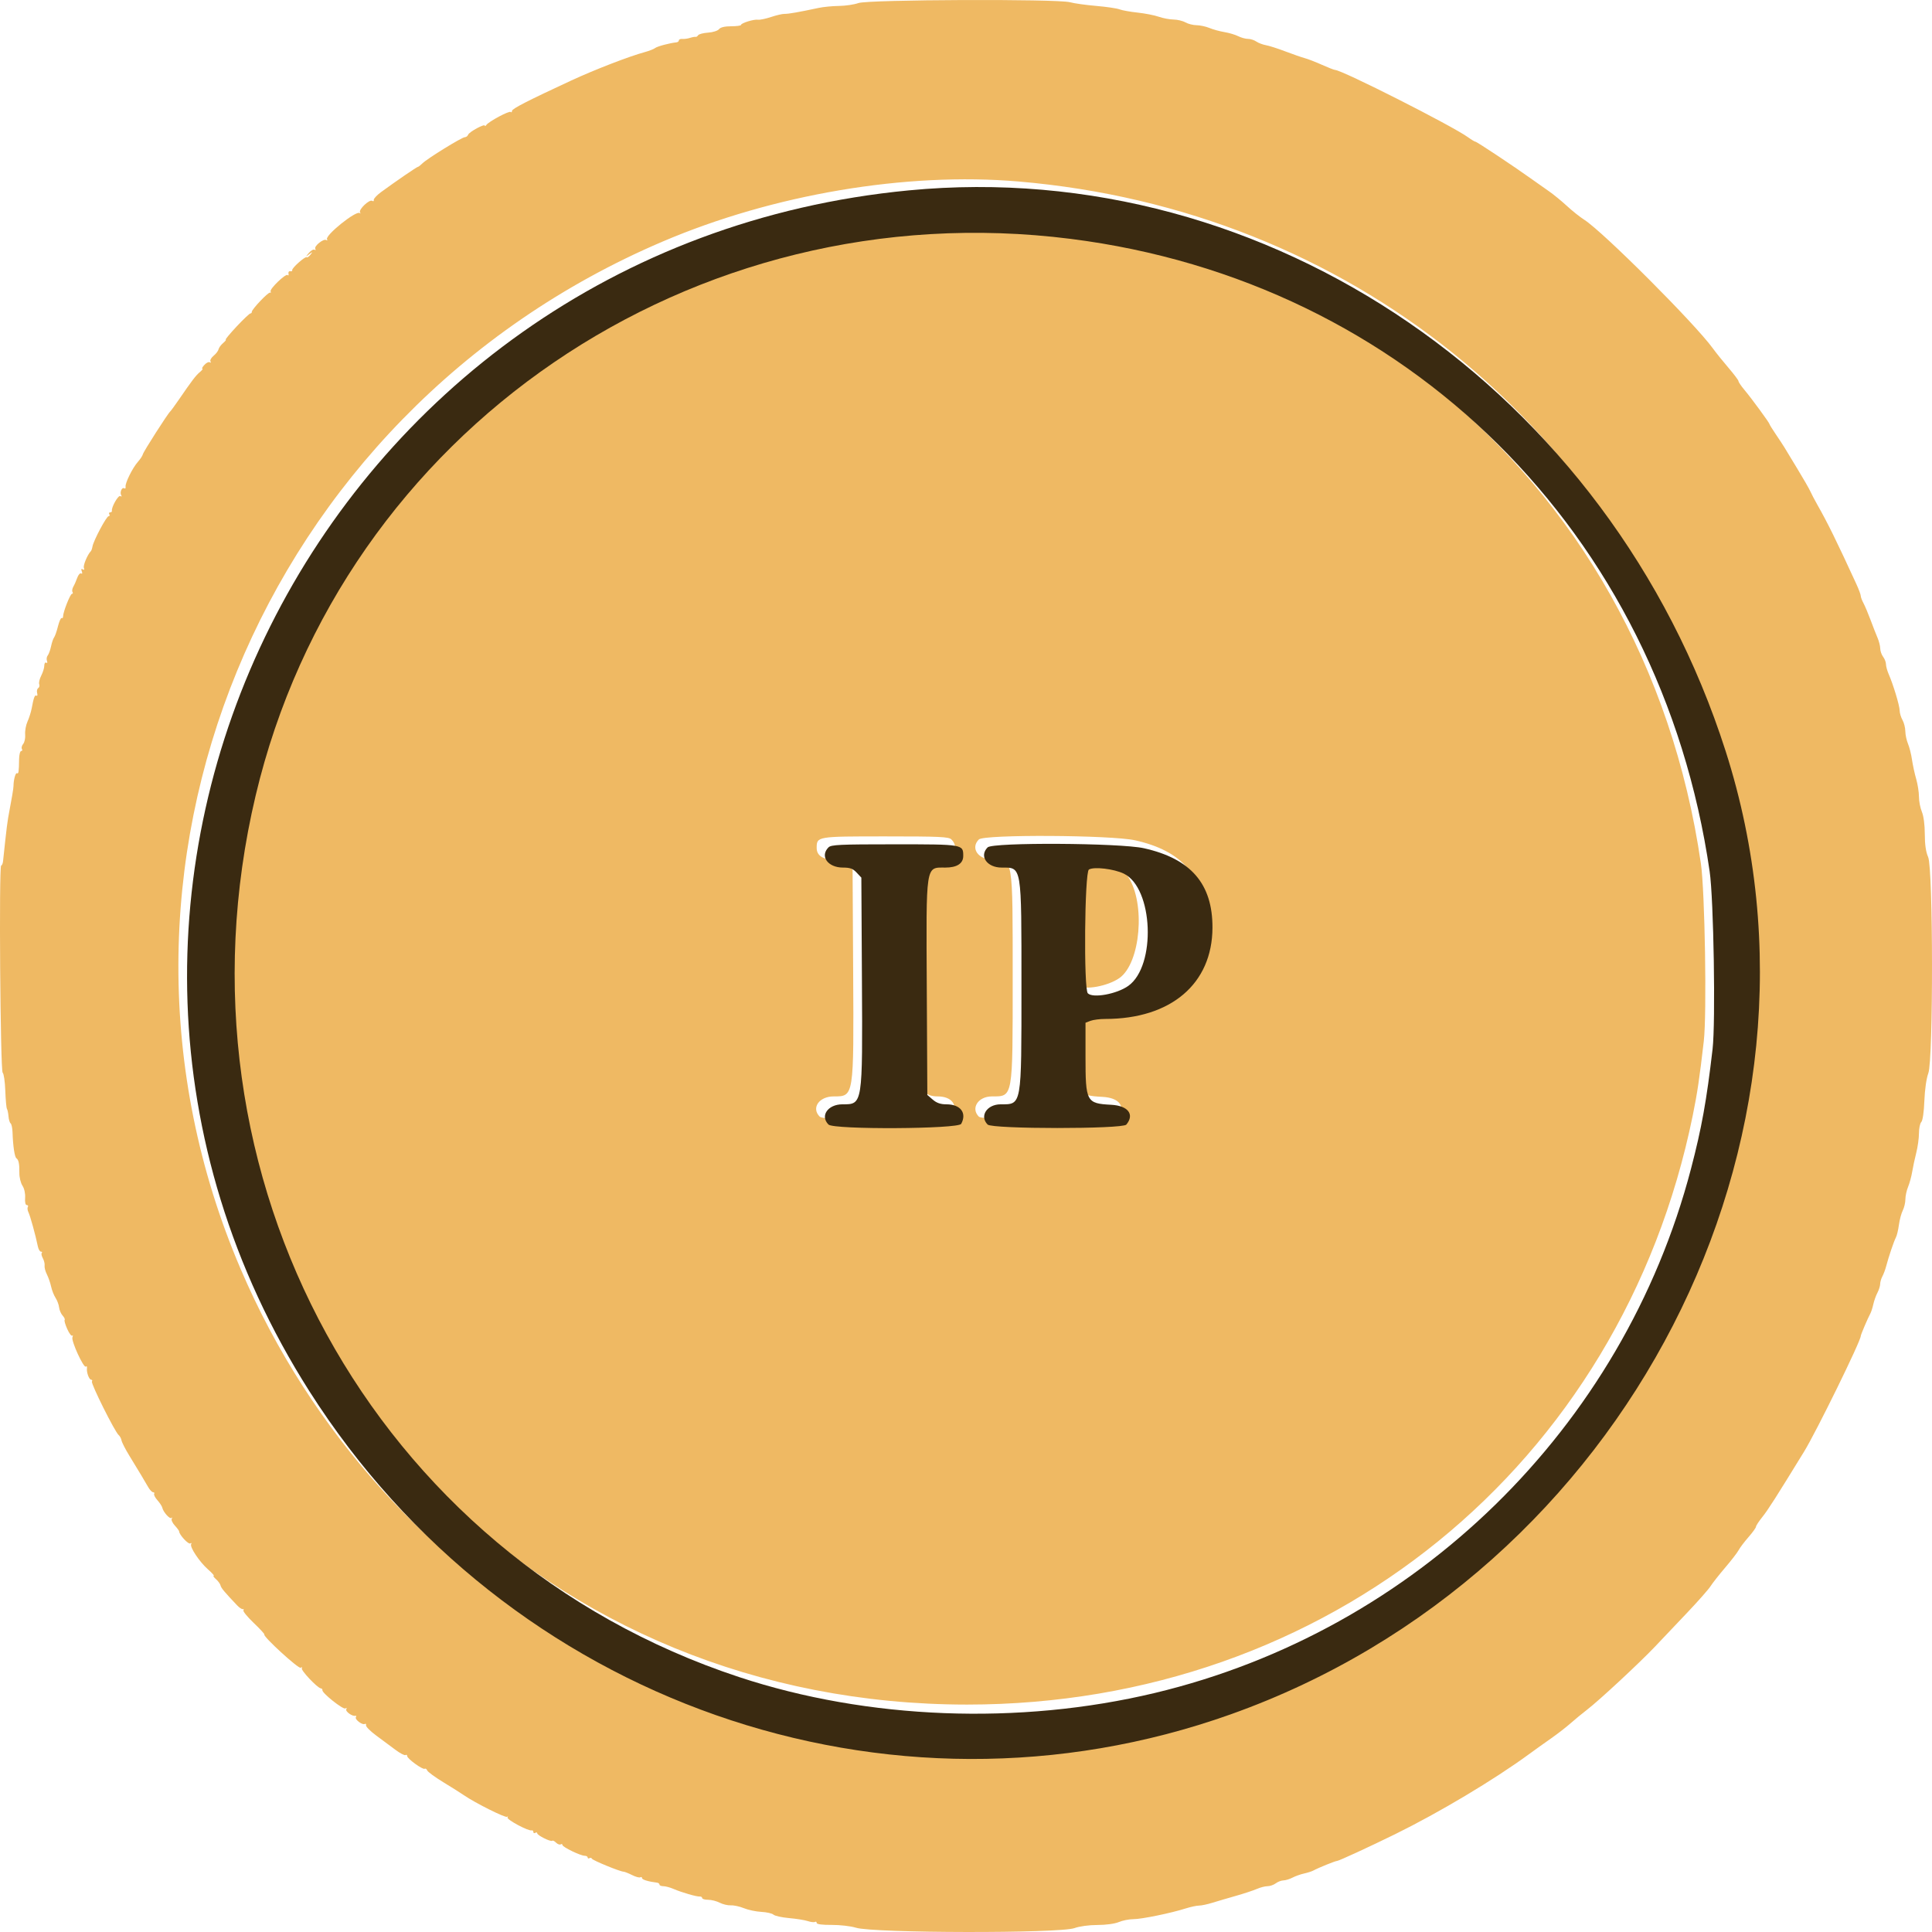
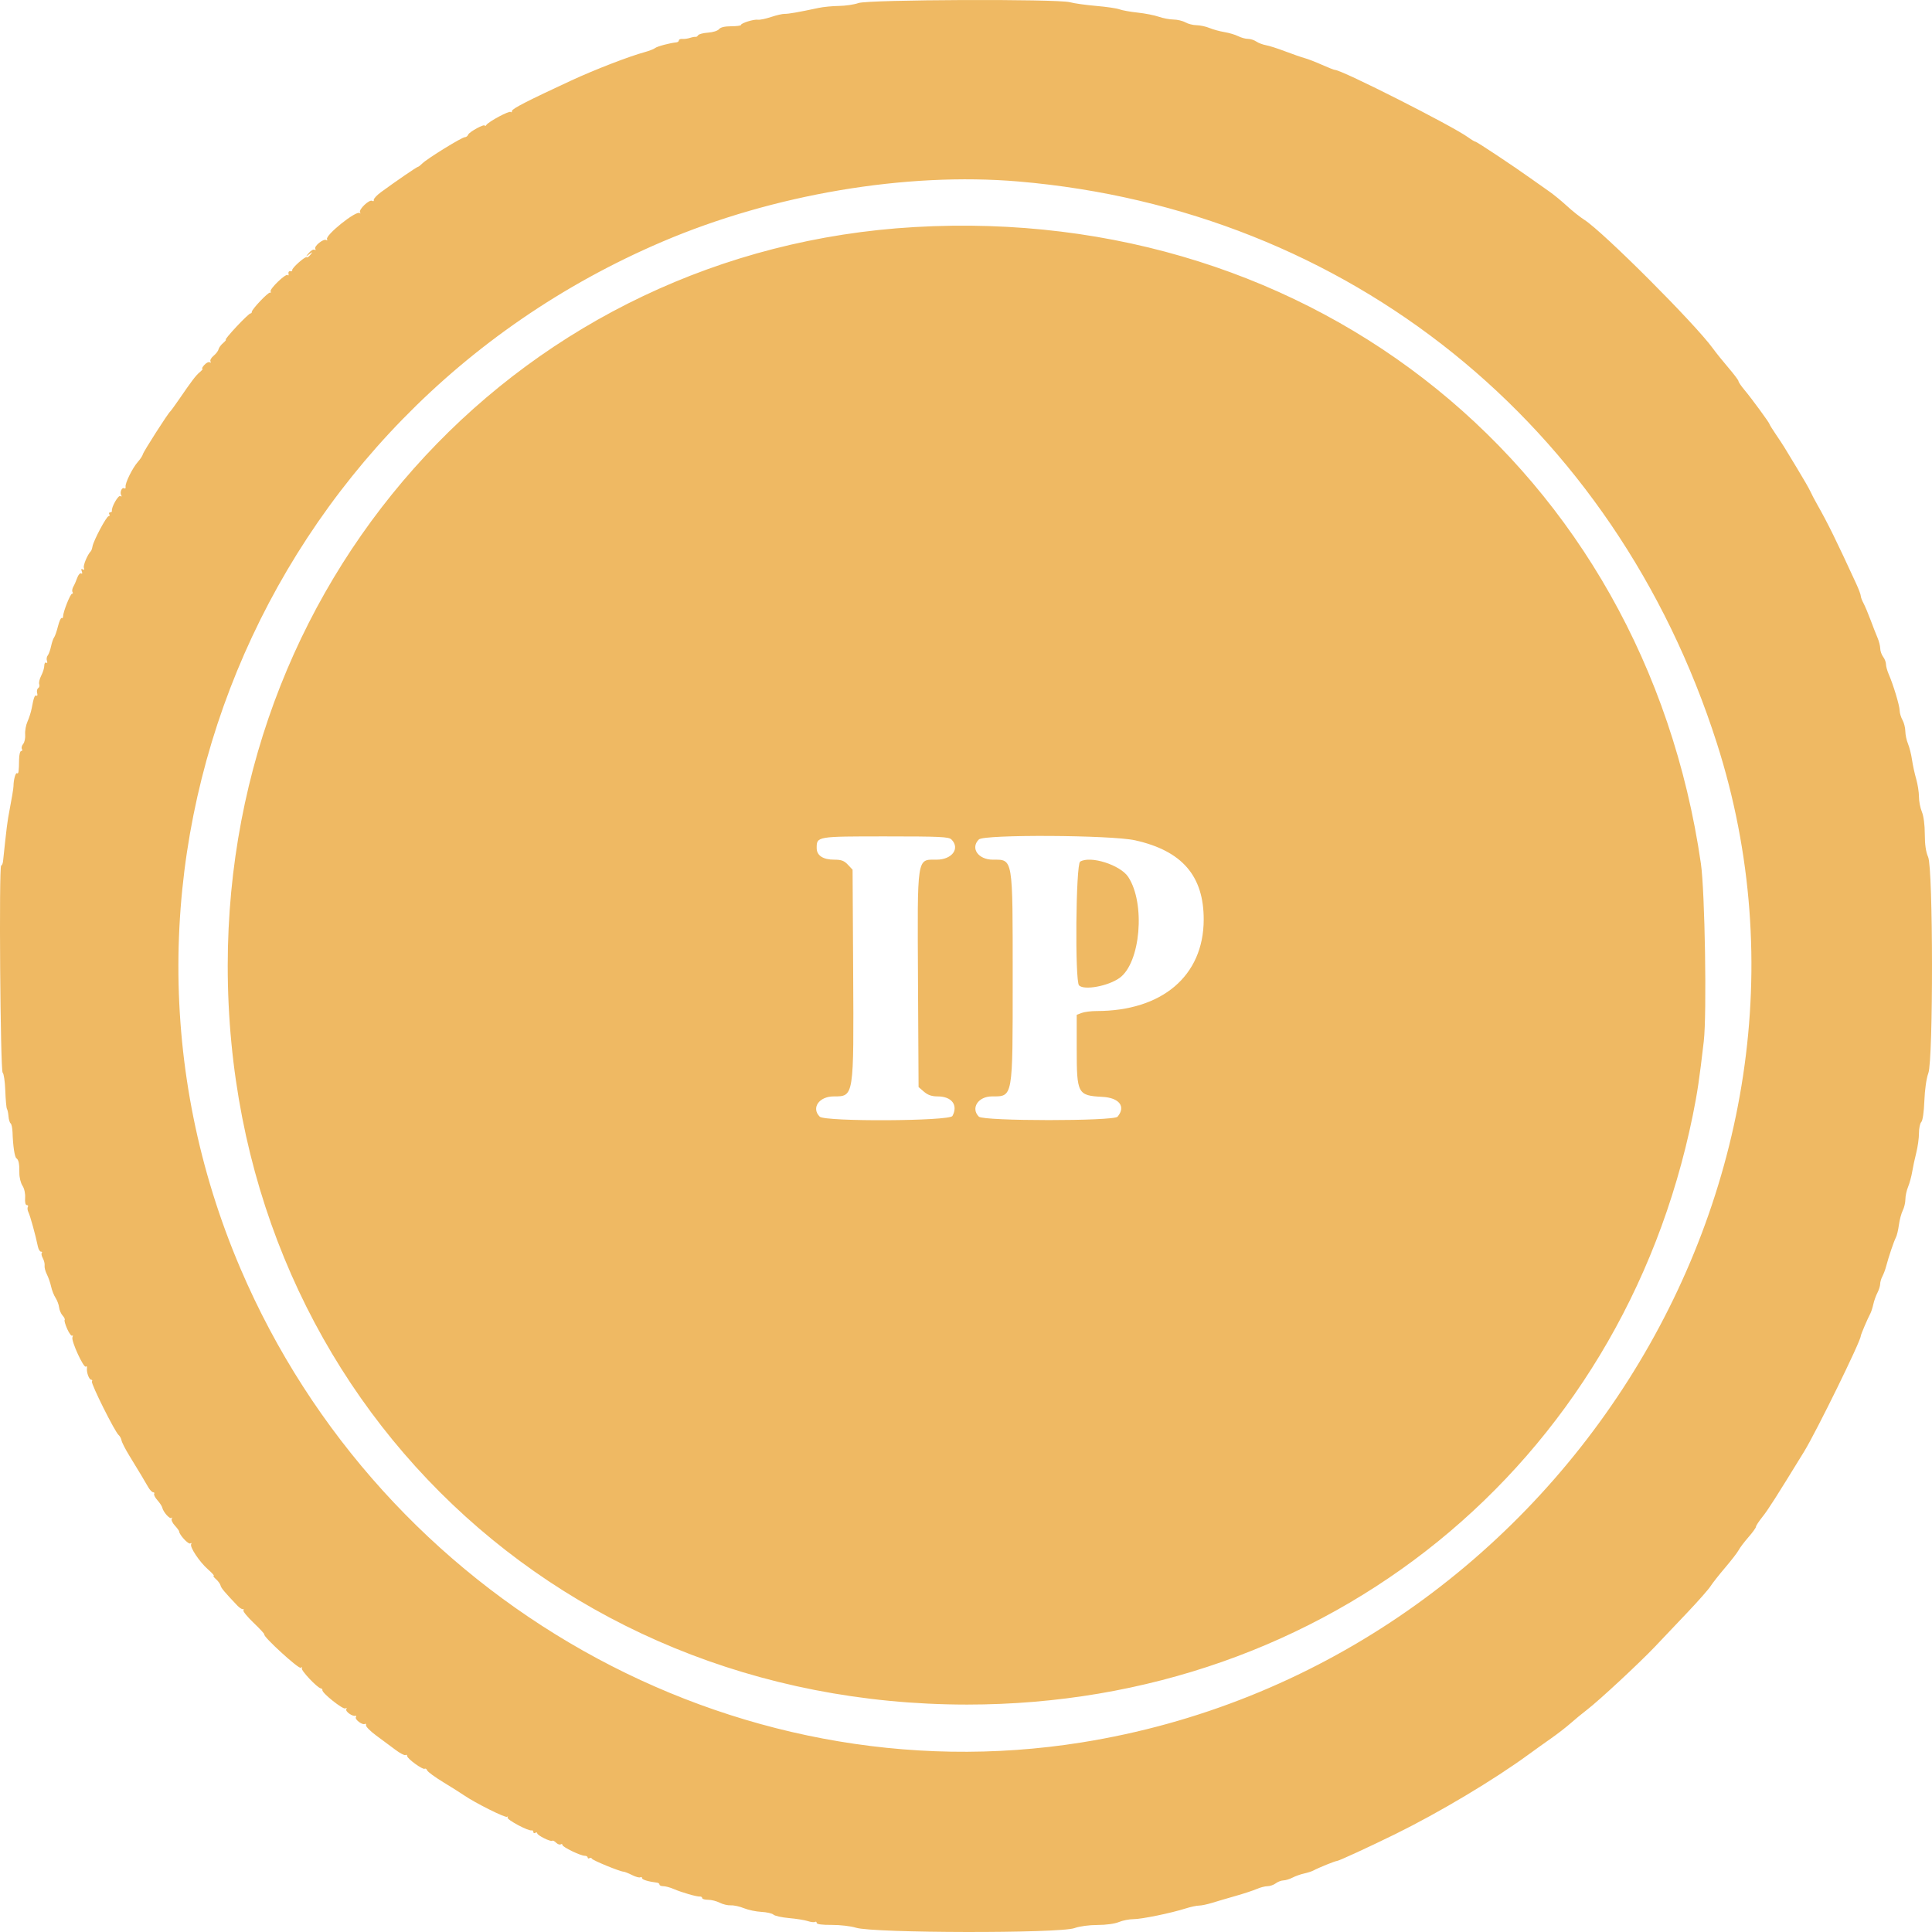
<svg xmlns="http://www.w3.org/2000/svg" width="84" height="84" viewBox="0 0 84 84" fill="none">
  <path fill-rule="evenodd" clip-rule="evenodd" d="M37.322 0.133C37.136 0.199 36.757 0.255 36.478 0.258C36.2 0.261 35.801 0.299 35.592 0.344C34.71 0.532 34.274 0.608 34.115 0.603C34.023 0.6 33.757 0.661 33.525 0.739C33.293 0.816 33.035 0.87 32.953 0.857C32.775 0.831 32.217 1.003 32.217 1.085C32.217 1.116 32.023 1.142 31.788 1.142C31.508 1.143 31.324 1.187 31.261 1.269C31.206 1.338 30.993 1.406 30.785 1.419C30.578 1.433 30.384 1.484 30.354 1.532C30.324 1.58 30.274 1.612 30.244 1.603C30.212 1.595 30.103 1.614 30 1.647C29.897 1.681 29.746 1.701 29.665 1.693C29.584 1.686 29.517 1.713 29.517 1.755C29.517 1.796 29.47 1.835 29.412 1.841C29.118 1.871 28.579 2.014 28.485 2.088C28.426 2.134 28.226 2.213 28.04 2.263C27.356 2.449 25.86 3.027 24.834 3.502C22.957 4.372 22.261 4.729 22.261 4.82C22.261 4.877 22.235 4.899 22.204 4.868C22.142 4.805 21.242 5.286 21.144 5.435C21.11 5.486 21.081 5.499 21.081 5.464C21.079 5.366 20.402 5.731 20.354 5.856C20.332 5.916 20.267 5.965 20.211 5.965C20.082 5.965 18.573 6.896 18.366 7.103C18.28 7.188 18.191 7.257 18.167 7.256C18.125 7.255 17.226 7.87 16.565 8.354C16.38 8.49 16.238 8.644 16.251 8.695C16.264 8.747 16.232 8.763 16.181 8.732C16.061 8.657 15.584 9.11 15.654 9.233C15.683 9.284 15.677 9.298 15.64 9.265C15.494 9.133 14.116 10.24 14.219 10.407C14.248 10.453 14.232 10.466 14.184 10.436C14.064 10.363 13.639 10.708 13.709 10.821C13.739 10.871 13.726 10.888 13.678 10.859C13.631 10.829 13.521 10.89 13.433 10.992C13.277 11.176 13.277 11.177 13.443 11.053C13.6 10.937 13.604 10.939 13.495 11.078C13.43 11.16 13.358 11.209 13.335 11.185C13.277 11.128 12.678 11.661 12.705 11.746C12.717 11.784 12.679 11.805 12.621 11.793C12.563 11.781 12.528 11.829 12.543 11.898C12.559 11.968 12.542 11.996 12.506 11.96C12.425 11.879 11.704 12.574 11.766 12.674C11.79 12.714 11.779 12.736 11.741 12.723C11.661 12.696 10.94 13.457 10.948 13.559C10.952 13.597 10.924 13.628 10.887 13.628C10.85 13.628 10.579 13.884 10.286 14.197C9.993 14.511 9.781 14.767 9.815 14.767C9.848 14.767 9.797 14.833 9.701 14.915C9.605 14.996 9.516 15.118 9.502 15.187C9.489 15.255 9.392 15.382 9.287 15.468C9.182 15.554 9.122 15.665 9.152 15.715C9.183 15.764 9.17 15.781 9.122 15.752C9.075 15.723 8.968 15.774 8.885 15.866C8.802 15.957 8.763 16.032 8.799 16.032C8.835 16.032 8.784 16.099 8.687 16.18C8.51 16.329 8.352 16.537 7.772 17.382C7.596 17.637 7.43 17.865 7.402 17.889C7.3 17.974 6.239 19.632 6.213 19.747C6.199 19.812 6.101 19.961 5.997 20.078C5.761 20.343 5.431 21.012 5.46 21.166C5.471 21.229 5.444 21.258 5.4 21.23C5.299 21.168 5.196 21.414 5.272 21.537C5.304 21.589 5.287 21.602 5.232 21.568C5.144 21.514 4.834 22.059 4.866 22.212C4.873 22.247 4.839 22.276 4.79 22.276C4.741 22.276 4.724 22.314 4.753 22.36C4.781 22.406 4.767 22.444 4.721 22.444C4.629 22.444 4.065 23.504 4.021 23.76C4.006 23.848 3.974 23.94 3.951 23.963C3.805 24.109 3.607 24.583 3.647 24.689C3.679 24.771 3.661 24.794 3.598 24.755C3.532 24.714 3.519 24.742 3.556 24.839C3.589 24.926 3.578 24.963 3.528 24.933C3.482 24.904 3.407 24.988 3.36 25.118C3.314 25.248 3.237 25.423 3.189 25.506C3.141 25.589 3.124 25.694 3.152 25.738C3.179 25.783 3.169 25.819 3.129 25.819C3.054 25.819 2.742 26.611 2.742 26.801C2.742 26.86 2.714 26.892 2.681 26.871C2.648 26.851 2.575 27.013 2.52 27.232C2.465 27.451 2.389 27.669 2.351 27.716C2.314 27.763 2.255 27.935 2.221 28.097C2.187 28.259 2.122 28.439 2.076 28.497C2.029 28.554 2.014 28.66 2.042 28.733C2.071 28.809 2.057 28.843 2.009 28.814C1.964 28.785 1.926 28.842 1.926 28.94C1.926 29.038 1.866 29.233 1.793 29.374C1.72 29.515 1.681 29.683 1.705 29.747C1.73 29.811 1.71 29.888 1.662 29.918C1.613 29.948 1.592 30.044 1.615 30.131C1.638 30.219 1.625 30.271 1.587 30.247C1.512 30.201 1.466 30.322 1.378 30.797C1.347 30.959 1.266 31.218 1.196 31.371C1.127 31.524 1.081 31.776 1.094 31.931C1.108 32.086 1.069 32.272 1.009 32.344C0.948 32.417 0.923 32.516 0.953 32.565C0.983 32.613 0.969 32.653 0.921 32.653C0.874 32.653 0.833 32.814 0.83 33.011C0.823 33.556 0.807 33.661 0.738 33.619C0.677 33.581 0.59 33.902 0.587 34.172C0.586 34.283 0.523 34.655 0.353 35.563C0.327 35.703 0.272 36.139 0.23 36.534C0.189 36.928 0.145 37.336 0.133 37.441C0.122 37.545 0.084 37.631 0.051 37.631C-0.051 37.631 0.014 46.571 0.116 46.64C0.165 46.673 0.216 47.023 0.23 47.417C0.244 47.812 0.276 48.169 0.302 48.212C0.329 48.254 0.359 48.401 0.37 48.538C0.38 48.676 0.422 48.812 0.461 48.841C0.501 48.87 0.539 49.045 0.545 49.231C0.564 49.823 0.636 50.302 0.712 50.358C0.813 50.431 0.847 50.6 0.842 51.003C0.84 51.188 0.9 51.435 0.976 51.551C1.058 51.675 1.105 51.893 1.092 52.078C1.078 52.272 1.107 52.395 1.165 52.395C1.218 52.395 1.238 52.431 1.211 52.476C1.183 52.52 1.195 52.625 1.237 52.708C1.312 52.856 1.552 53.728 1.645 54.188C1.671 54.315 1.732 54.42 1.781 54.42C1.83 54.42 1.846 54.444 1.817 54.473C1.787 54.502 1.808 54.607 1.862 54.705C1.916 54.803 1.951 54.948 1.939 55.027C1.927 55.105 1.971 55.276 2.038 55.406C2.104 55.537 2.187 55.775 2.222 55.937C2.257 56.099 2.344 56.321 2.416 56.43C2.487 56.539 2.556 56.724 2.569 56.841C2.581 56.958 2.651 57.119 2.723 57.199C2.795 57.279 2.835 57.364 2.811 57.388C2.786 57.412 2.837 57.589 2.923 57.782C3.009 57.974 3.107 58.104 3.14 58.071C3.173 58.038 3.177 58.071 3.149 58.144C3.089 58.302 3.643 59.508 3.735 59.417C3.77 59.383 3.79 59.412 3.781 59.482C3.756 59.666 3.873 59.988 3.966 59.988C4.01 59.988 4.024 60.023 3.997 60.066C3.944 60.152 4.994 62.255 5.158 62.392C5.213 62.439 5.27 62.545 5.284 62.627C5.298 62.71 5.45 63.008 5.622 63.288C6.071 64.022 6.289 64.385 6.439 64.649C6.512 64.777 6.61 64.881 6.658 64.881C6.706 64.881 6.726 64.912 6.703 64.95C6.679 64.988 6.743 65.113 6.845 65.228C6.947 65.342 7.042 65.488 7.056 65.552C7.099 65.744 7.383 66.061 7.455 65.996C7.492 65.963 7.498 65.978 7.468 66.031C7.438 66.083 7.498 66.217 7.602 66.329C7.705 66.44 7.79 66.556 7.79 66.585C7.79 66.725 8.189 67.157 8.271 67.106C8.323 67.075 8.341 67.087 8.312 67.134C8.238 67.255 8.673 67.91 9.044 68.235C9.216 68.386 9.327 68.51 9.291 68.512C9.254 68.514 9.3 68.581 9.393 68.662C9.486 68.744 9.574 68.866 9.589 68.934C9.613 69.044 9.765 69.225 10.321 69.809C10.414 69.906 10.521 69.975 10.56 69.962C10.598 69.95 10.608 69.973 10.583 70.015C10.557 70.056 10.758 70.302 11.03 70.561C11.302 70.82 11.51 71.047 11.493 71.064C11.418 71.139 12.979 72.569 13.073 72.511C13.131 72.475 13.152 72.484 13.123 72.532C13.07 72.617 13.797 73.388 13.95 73.408C13.996 73.414 14.026 73.448 14.017 73.483C13.986 73.6 14.917 74.342 15.017 74.28C15.076 74.244 15.092 74.257 15.057 74.313C15 74.406 15.321 74.638 15.454 74.599C15.492 74.588 15.501 74.616 15.473 74.66C15.413 74.757 15.76 75.017 15.864 74.954C15.904 74.929 15.926 74.955 15.914 75.012C15.901 75.068 16.102 75.271 16.361 75.461C16.621 75.651 16.996 75.93 17.195 76.08C17.394 76.23 17.59 76.332 17.631 76.307C17.671 76.281 17.704 76.301 17.704 76.35C17.704 76.465 18.38 76.955 18.465 76.903C18.501 76.88 18.55 76.913 18.574 76.975C18.597 77.037 18.915 77.269 19.279 77.491C19.642 77.712 20.042 77.964 20.165 78.05C20.646 78.383 21.983 79.052 22.049 78.992C22.087 78.957 22.096 78.97 22.067 79.02C22.016 79.11 22.979 79.625 23.119 79.582C23.158 79.571 23.189 79.602 23.189 79.651C23.189 79.7 23.227 79.717 23.273 79.688C23.32 79.659 23.358 79.669 23.358 79.709C23.358 79.798 23.951 80.092 24.011 80.033C24.034 80.01 24.108 80.047 24.176 80.115C24.244 80.182 24.334 80.216 24.377 80.19C24.42 80.163 24.454 80.176 24.454 80.217C24.454 80.306 25.24 80.686 25.424 80.686C25.494 80.686 25.551 80.72 25.551 80.761C25.551 80.803 25.586 80.815 25.628 80.789C25.671 80.763 25.718 80.773 25.734 80.812C25.762 80.884 26.953 81.372 27.112 81.378C27.159 81.38 27.325 81.445 27.481 81.524C27.637 81.603 27.799 81.647 27.84 81.622C27.881 81.597 27.914 81.612 27.914 81.656C27.914 81.725 28.195 81.81 28.568 81.855C28.626 81.862 28.673 81.899 28.673 81.938C28.673 81.976 28.748 82.008 28.839 82.008C28.93 82.008 29.13 82.061 29.282 82.127C29.645 82.282 30.291 82.469 30.424 82.458C30.482 82.453 30.529 82.482 30.529 82.523C30.529 82.565 30.645 82.599 30.787 82.599C30.928 82.599 31.156 82.656 31.292 82.727C31.428 82.797 31.644 82.848 31.773 82.841C31.901 82.833 32.158 82.889 32.344 82.965C32.529 83.041 32.871 83.114 33.103 83.125C33.335 83.137 33.572 83.191 33.63 83.246C33.687 83.3 33.991 83.367 34.304 83.395C34.618 83.422 34.985 83.481 35.119 83.525C35.254 83.57 35.396 83.586 35.436 83.561C35.475 83.537 35.508 83.557 35.508 83.607C35.508 83.663 35.752 83.695 36.162 83.692C36.521 83.69 36.995 83.745 37.215 83.814C37.972 84.052 46.071 84.066 46.719 83.83C46.933 83.752 47.352 83.695 47.713 83.695C48.078 83.695 48.465 83.643 48.641 83.569C48.808 83.499 49.094 83.442 49.277 83.442C49.633 83.442 50.908 83.181 51.551 82.976C51.766 82.908 52.026 82.852 52.13 82.852C52.233 82.852 52.494 82.797 52.709 82.73C52.924 82.663 53.385 82.528 53.733 82.429C54.081 82.33 54.49 82.195 54.643 82.129C54.795 82.062 55.007 82.008 55.112 82.008C55.218 82.008 55.377 81.952 55.468 81.884C55.558 81.816 55.707 81.759 55.8 81.757C55.893 81.755 56.071 81.701 56.195 81.636C56.32 81.571 56.546 81.49 56.699 81.457C56.851 81.423 57.034 81.365 57.105 81.326C57.331 81.204 58.055 80.911 58.13 80.911C58.205 80.911 59.536 80.298 60.652 79.75C62.569 78.808 64.959 77.381 66.474 76.272C66.729 76.085 67.165 75.773 67.443 75.579C67.721 75.384 68.101 75.09 68.287 74.925C68.473 74.76 68.796 74.494 69.005 74.334C69.527 73.933 71.281 72.304 71.953 71.596C72.258 71.275 72.891 70.607 73.36 70.113C73.83 69.618 74.285 69.102 74.371 68.966C74.457 68.831 74.745 68.465 75.01 68.154C75.276 67.843 75.539 67.501 75.595 67.395C75.651 67.288 75.843 67.035 76.021 66.831C76.2 66.627 76.346 66.425 76.346 66.381C76.346 66.338 76.473 66.144 76.628 65.95C76.866 65.654 77.202 65.128 78.438 63.115C78.97 62.248 80.902 58.308 80.902 58.09C80.902 58.032 81.206 57.318 81.316 57.117C81.355 57.046 81.414 56.863 81.448 56.71C81.481 56.558 81.562 56.331 81.627 56.207C81.692 56.082 81.745 55.912 81.746 55.827C81.746 55.743 81.79 55.592 81.844 55.492C81.897 55.392 81.971 55.195 82.007 55.054C82.115 54.642 82.343 53.968 82.429 53.806C82.473 53.724 82.532 53.477 82.561 53.258C82.59 53.038 82.665 52.756 82.728 52.631C82.791 52.506 82.843 52.286 82.843 52.143C82.843 52 82.896 51.757 82.96 51.603C83.024 51.449 83.104 51.156 83.138 50.952C83.171 50.748 83.251 50.374 83.316 50.12C83.38 49.867 83.433 49.486 83.433 49.273C83.433 49.059 83.479 48.839 83.535 48.783C83.595 48.723 83.65 48.348 83.668 47.86C83.687 47.373 83.757 46.883 83.841 46.658C84.058 46.073 84.051 37.752 83.832 37.262C83.734 37.042 83.687 36.717 83.687 36.268C83.687 35.865 83.636 35.48 83.56 35.297C83.49 35.131 83.433 34.835 83.433 34.641C83.433 34.446 83.379 34.099 83.313 33.87C83.246 33.642 83.165 33.265 83.131 33.034C83.098 32.803 83.02 32.491 82.957 32.34C82.894 32.191 82.842 31.943 82.84 31.791C82.838 31.639 82.782 31.419 82.716 31.303C82.65 31.187 82.594 31 82.593 30.887C82.59 30.672 82.314 29.76 82.116 29.308C82.052 29.161 81.999 28.969 81.999 28.881C81.999 28.792 81.943 28.646 81.875 28.556C81.807 28.466 81.75 28.303 81.749 28.194C81.747 28.085 81.695 27.876 81.632 27.73C81.569 27.584 81.433 27.236 81.33 26.958C81.227 26.68 81.088 26.351 81.022 26.228C80.956 26.105 80.902 25.96 80.902 25.906C80.902 25.852 80.812 25.611 80.701 25.371C79.864 23.549 79.457 22.721 79.011 21.938C78.893 21.729 78.757 21.47 78.709 21.361C78.662 21.253 78.411 20.816 78.152 20.391C77.894 19.966 77.638 19.544 77.584 19.453C77.529 19.363 77.362 19.107 77.211 18.885C77.06 18.663 76.936 18.463 76.936 18.442C76.936 18.388 76.152 17.317 75.843 16.95C75.702 16.782 75.586 16.611 75.586 16.57C75.585 16.53 75.389 16.269 75.15 15.99C74.911 15.712 74.606 15.332 74.472 15.147C73.695 14.073 69.698 10.075 68.881 9.555C68.697 9.438 68.355 9.166 68.122 8.95C67.888 8.735 67.545 8.454 67.36 8.326C67.174 8.198 66.814 7.944 66.558 7.76C65.826 7.235 64.209 6.161 64.15 6.161C64.12 6.161 63.978 6.076 63.834 5.972C63.153 5.477 58.34 3.04 58.044 3.04C58.005 3.04 57.75 2.94 57.477 2.818C57.205 2.696 56.868 2.565 56.728 2.528C56.589 2.49 56.209 2.358 55.885 2.235C55.56 2.111 55.18 1.989 55.041 1.965C54.902 1.94 54.713 1.868 54.621 1.805C54.53 1.742 54.367 1.69 54.258 1.69C54.151 1.69 53.96 1.637 53.834 1.573C53.709 1.509 53.439 1.429 53.235 1.395C53.031 1.361 52.738 1.281 52.584 1.216C52.43 1.152 52.179 1.098 52.027 1.096C51.875 1.095 51.655 1.039 51.539 0.973C51.423 0.907 51.191 0.851 51.022 0.849C50.854 0.847 50.566 0.793 50.381 0.728C50.196 0.663 49.783 0.582 49.463 0.548C49.143 0.514 48.786 0.45 48.67 0.405C48.554 0.361 48.099 0.294 47.658 0.257C47.217 0.219 46.705 0.148 46.519 0.097C45.967 -0.052 37.752 -0.021 37.322 0.133ZM44.283 7.891C58.624 9.116 70.205 18.431 74.647 32.315C80.785 51.502 67.431 72.505 47.023 75.759C31.865 78.177 16.626 69.592 10.456 55.158C3.097 37.942 11.297 17.982 28.8 10.507C33.619 8.449 39.391 7.474 44.283 7.891ZM39.769 9.872C22.836 10.845 9.909 24.739 9.901 41.975C9.892 60.205 23.801 74.109 42.047 74.112C57.697 74.114 70.498 63.719 73.599 48.493C73.8 47.501 73.886 46.928 74.078 45.266C74.214 44.095 74.127 38.749 73.952 37.546C71.468 20.425 57.195 8.87 39.769 9.872ZM41.366 36.498C41.755 36.886 41.395 37.377 40.72 37.377C39.852 37.377 39.885 37.166 39.913 42.679L39.938 47.263L40.174 47.467C40.344 47.612 40.512 47.67 40.767 47.67C41.381 47.67 41.665 48.045 41.411 48.52C41.289 48.748 35.866 48.776 35.64 48.55C35.263 48.173 35.61 47.67 36.248 47.67C37.131 47.67 37.124 47.715 37.094 42.256L37.069 37.813L36.864 37.595C36.702 37.422 36.58 37.377 36.271 37.377C35.782 37.377 35.508 37.196 35.508 36.873C35.508 36.364 35.504 36.365 38.503 36.365C40.873 36.365 41.251 36.383 41.366 36.498ZM49.351 36.535C51.398 36.991 52.342 38.086 52.335 39.993C52.326 42.43 50.529 43.958 47.672 43.958C47.438 43.958 47.15 43.995 47.031 44.04L46.814 44.123V45.597C46.814 47.56 46.853 47.633 47.932 47.69C48.666 47.729 48.957 48.11 48.59 48.552C48.425 48.751 42.758 48.749 42.559 48.55C42.195 48.185 42.526 47.67 43.126 47.67C44.049 47.67 44.03 47.779 44.03 42.541C44.03 37.238 44.053 37.377 43.168 37.377C42.529 37.377 42.181 36.875 42.559 36.498C42.784 36.273 48.312 36.304 49.351 36.535ZM46.962 37.463C46.775 37.579 46.731 42.66 46.915 42.844C47.137 43.066 48.177 42.876 48.674 42.521C49.589 41.87 49.812 39.278 49.052 38.126C48.708 37.604 47.402 37.19 46.962 37.463Z" fill="#EFB963" />
-   <path fill-rule="evenodd" clip-rule="evenodd" d="M39.517 8.277C13.882 10.735 -0.218 38.982 13.453 60.49C22.05 74.015 38.626 79.829 53.504 74.538C70.704 68.422 80.421 49.516 75.028 32.659C70.013 16.984 55.151 6.779 39.517 8.277ZM46.552 10.386C61.158 12.23 72.196 23.158 74.333 37.89C74.508 39.093 74.595 44.439 74.46 45.61C74.199 47.86 73.985 49.047 73.521 50.819C70.571 62.087 61.558 70.895 50.203 73.609C44.309 75.017 37.735 74.765 32.134 72.916C16.247 67.671 7.191 51.159 11.114 34.594C14.874 18.721 30.114 8.31 46.552 10.386ZM36.022 36.842C35.637 37.226 35.993 37.721 36.652 37.721C36.961 37.721 37.083 37.766 37.245 37.939L37.45 38.157L37.475 42.6C37.505 48.059 37.512 48.014 36.629 48.014C35.992 48.014 35.645 48.517 36.022 48.894C36.248 49.12 41.67 49.091 41.792 48.863C42.046 48.389 41.763 48.014 41.148 48.014C40.894 48.014 40.725 47.956 40.556 47.811L40.319 47.607L40.295 43.023C40.266 37.51 40.234 37.721 41.102 37.721C41.606 37.721 41.88 37.544 41.88 37.216C41.88 36.708 41.883 36.709 38.884 36.709C36.515 36.709 36.137 36.726 36.022 36.842ZM42.941 36.842C42.563 37.219 42.91 37.721 43.549 37.721C44.434 37.721 44.411 37.582 44.411 42.885C44.411 48.123 44.43 48.014 43.507 48.014C42.908 48.014 42.576 48.529 42.941 48.894C43.139 49.093 48.806 49.094 48.971 48.896C49.338 48.453 49.047 48.073 48.313 48.034C47.234 47.977 47.196 47.904 47.196 45.941V44.467L47.412 44.384C47.531 44.339 47.82 44.302 48.054 44.302C50.91 44.302 52.707 42.774 52.716 40.337C52.723 38.429 51.779 37.335 49.733 36.879C48.693 36.648 43.165 36.617 42.941 36.842ZM48.863 37.985C50.145 38.606 50.279 41.994 49.056 42.865C48.558 43.219 47.519 43.41 47.297 43.188C47.112 43.004 47.156 37.923 47.343 37.807C47.559 37.673 48.43 37.776 48.863 37.985Z" fill="#3A2A11" />
</svg>